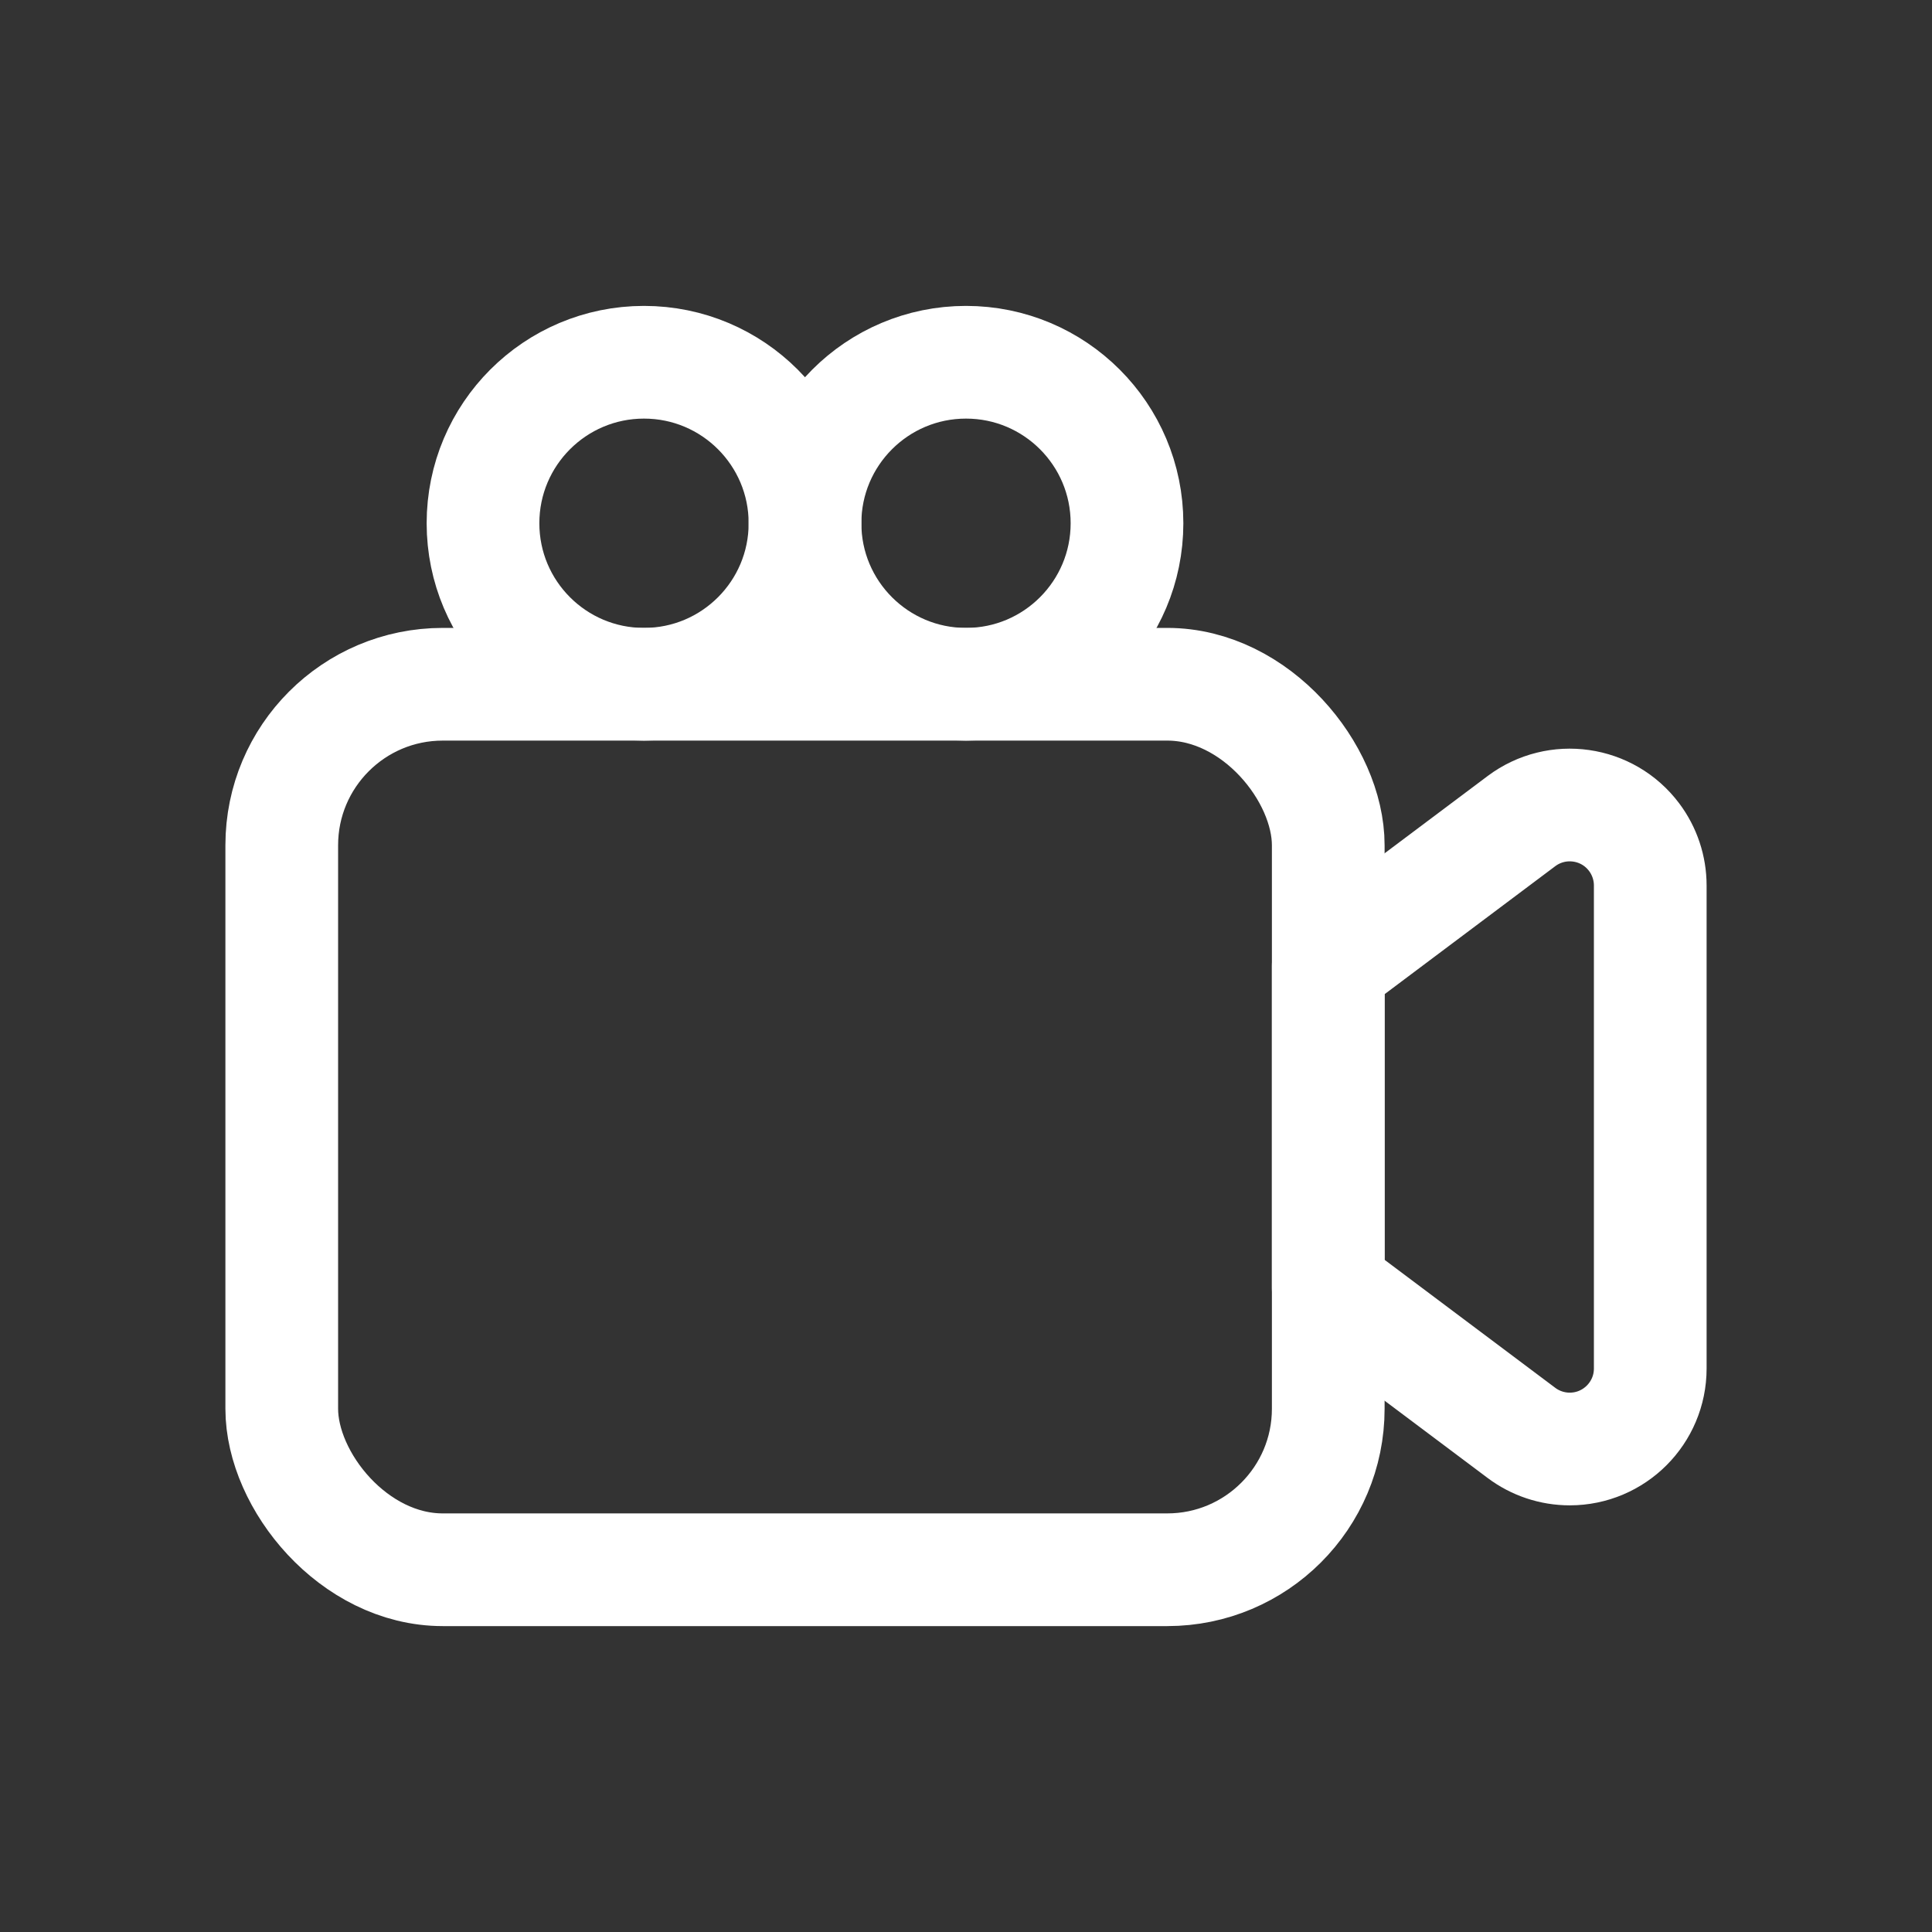
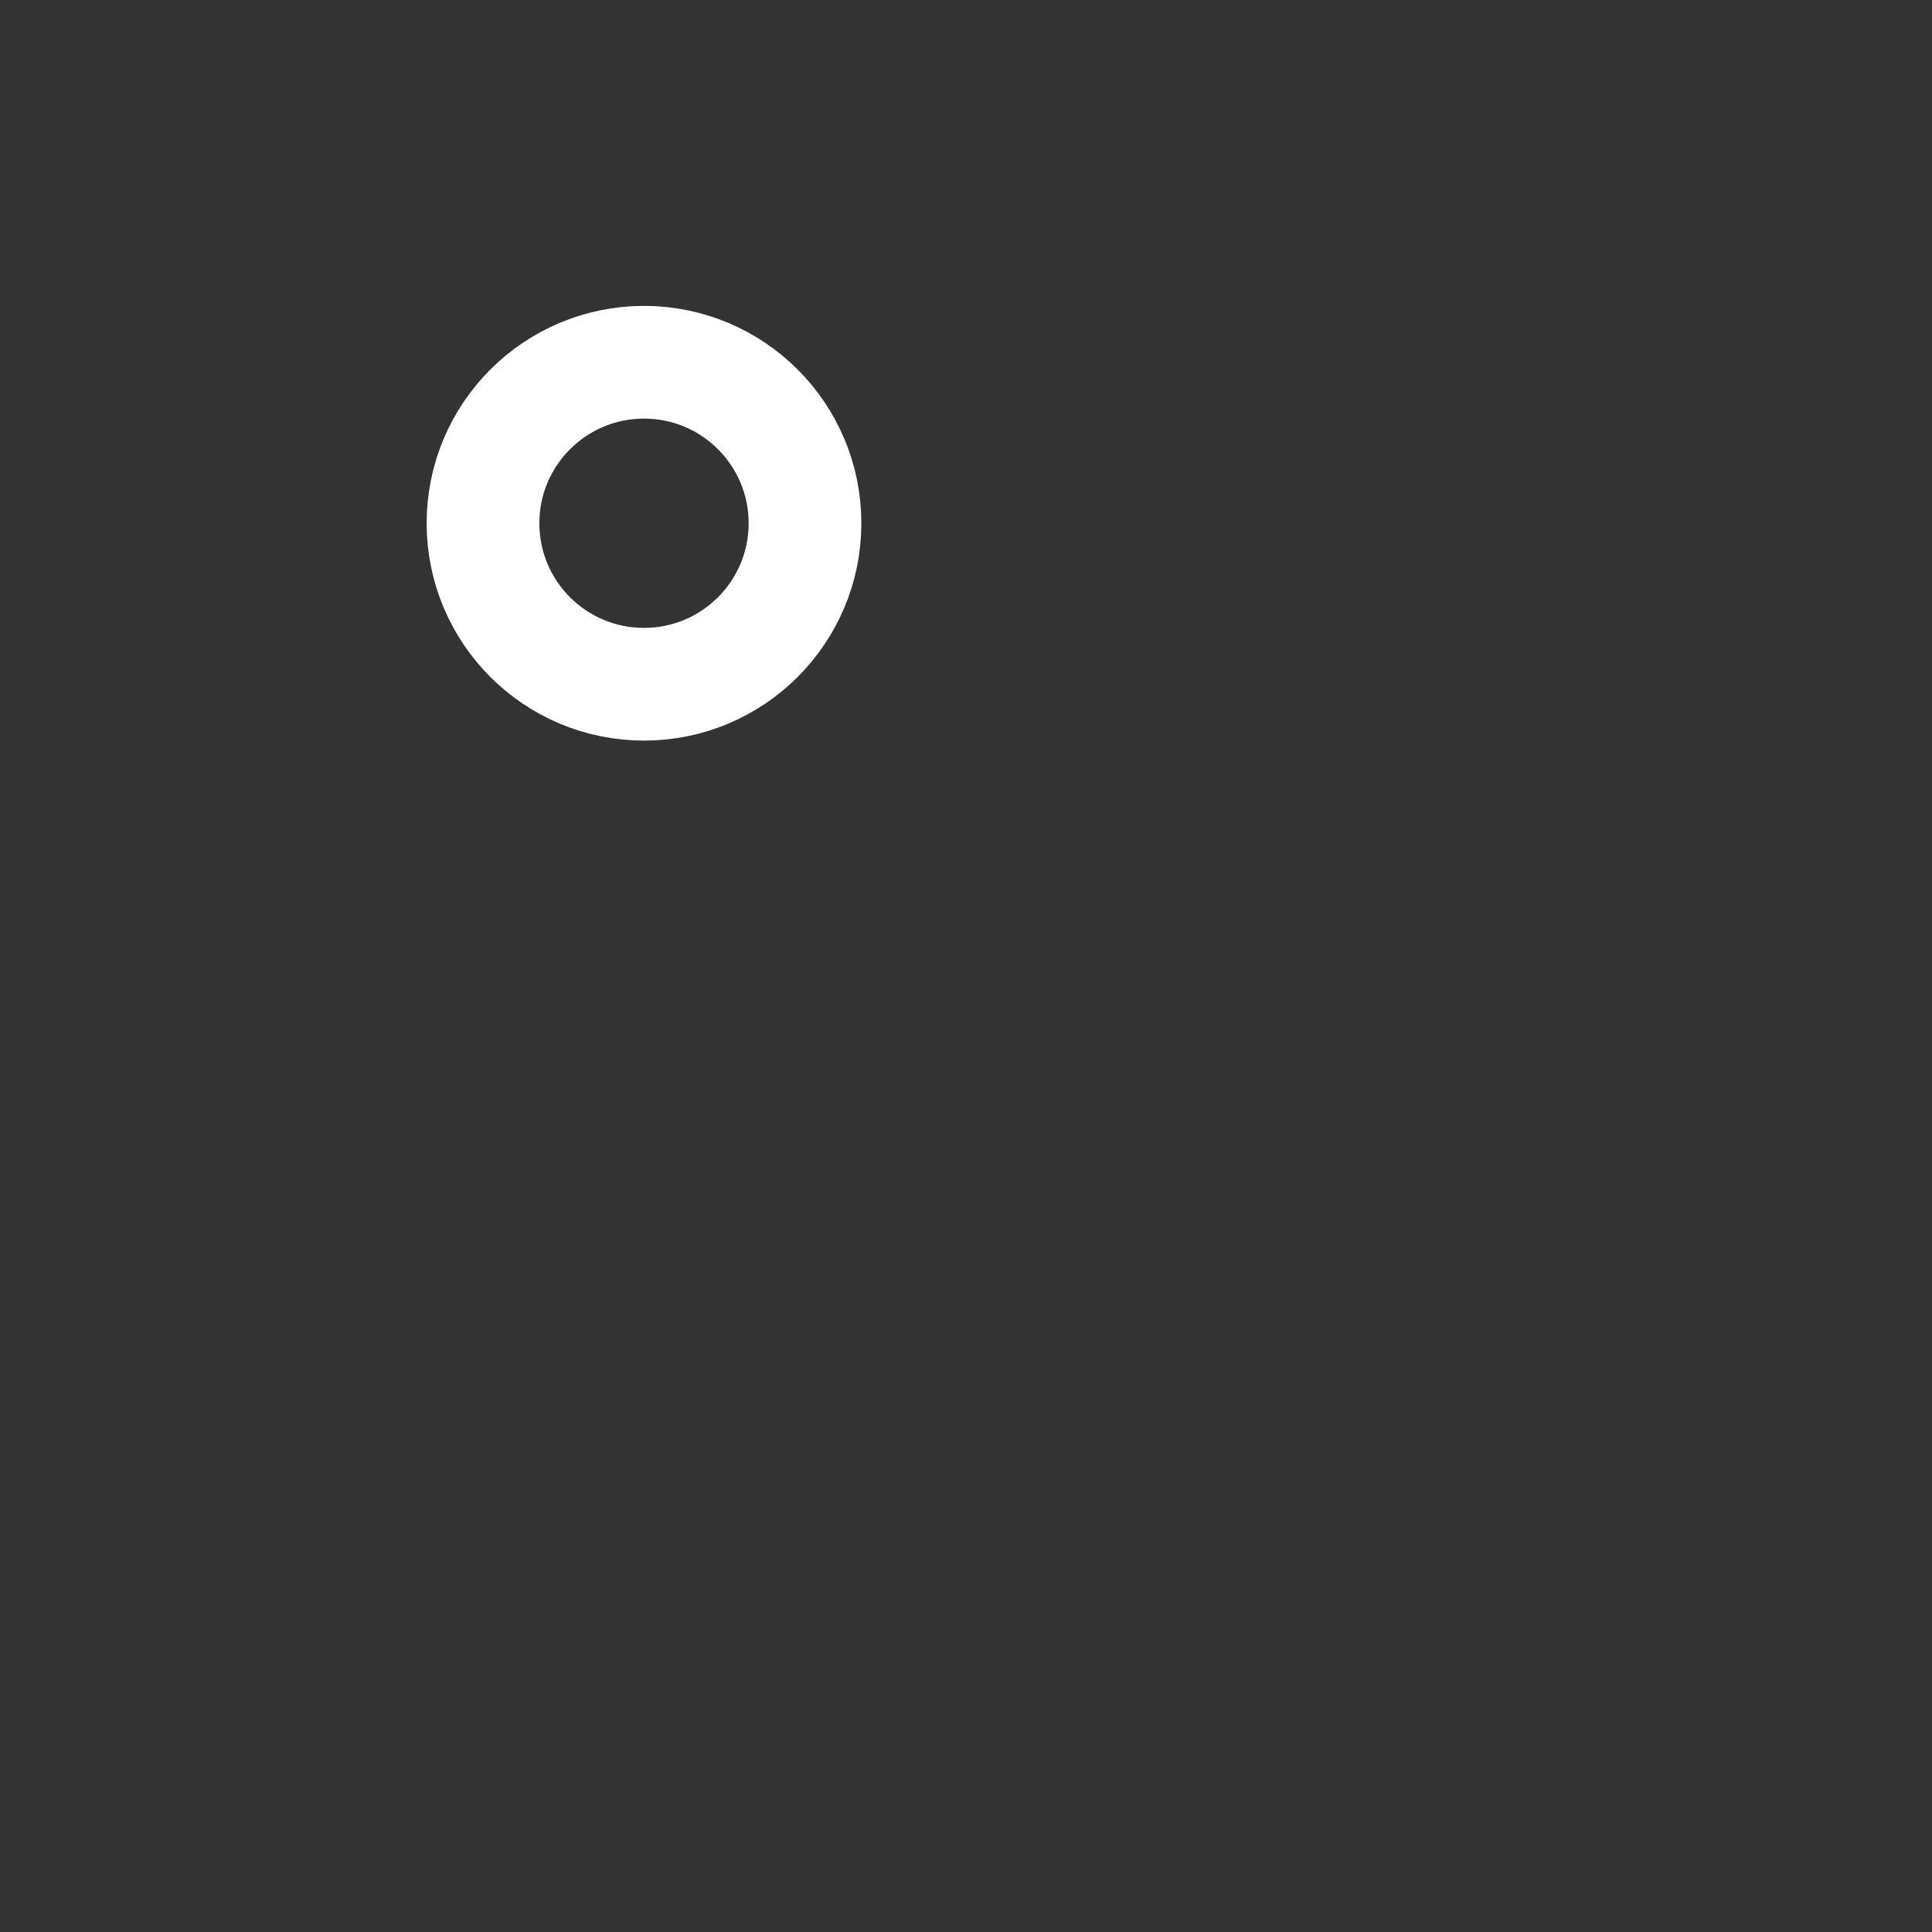
<svg xmlns="http://www.w3.org/2000/svg" width="24" height="24" viewBox="0 0 24 24" version="1.1">
  <rect x="0" y="0" width="24" height="24" fill="#333333" stroke="none" />
  <title>icon/纪录片/normal</title>
  <g id="icon/纪录片/normal" stroke="none" stroke-width="1" fill="none" fill-rule="evenodd">
    <g id="00" />
    <g id="编组" transform="translate(3.5, 4.5)" stroke="#FFFFFF" stroke-linecap="round" stroke-linejoin="round" stroke-width="1.4">
-       <rect id="矩形备份-3" x="0" y="4" width="13" height="11" rx="2" />
      <g id="编组-2" transform="translate(2.5, 0)">
        <circle id="椭圆形" cx="2" cy="2" r="2" />
-         <circle id="椭圆形备份" cx="6" cy="2" r="2" />
      </g>
-       <path d="M13,7.5 L15.4,5.7 C15.842,5.369 16.469,5.458 16.8,5.9 C16.93,6.073 17,6.284 17,6.5 L17,12.5 C17,13.052 16.552,13.5 16,13.5 C15.784,13.5 15.573,13.43 15.4,13.3 L13,11.5 L13,11.5 L13,7.5 Z" id="矩形备份-4" />
    </g>
  </g>
</svg>